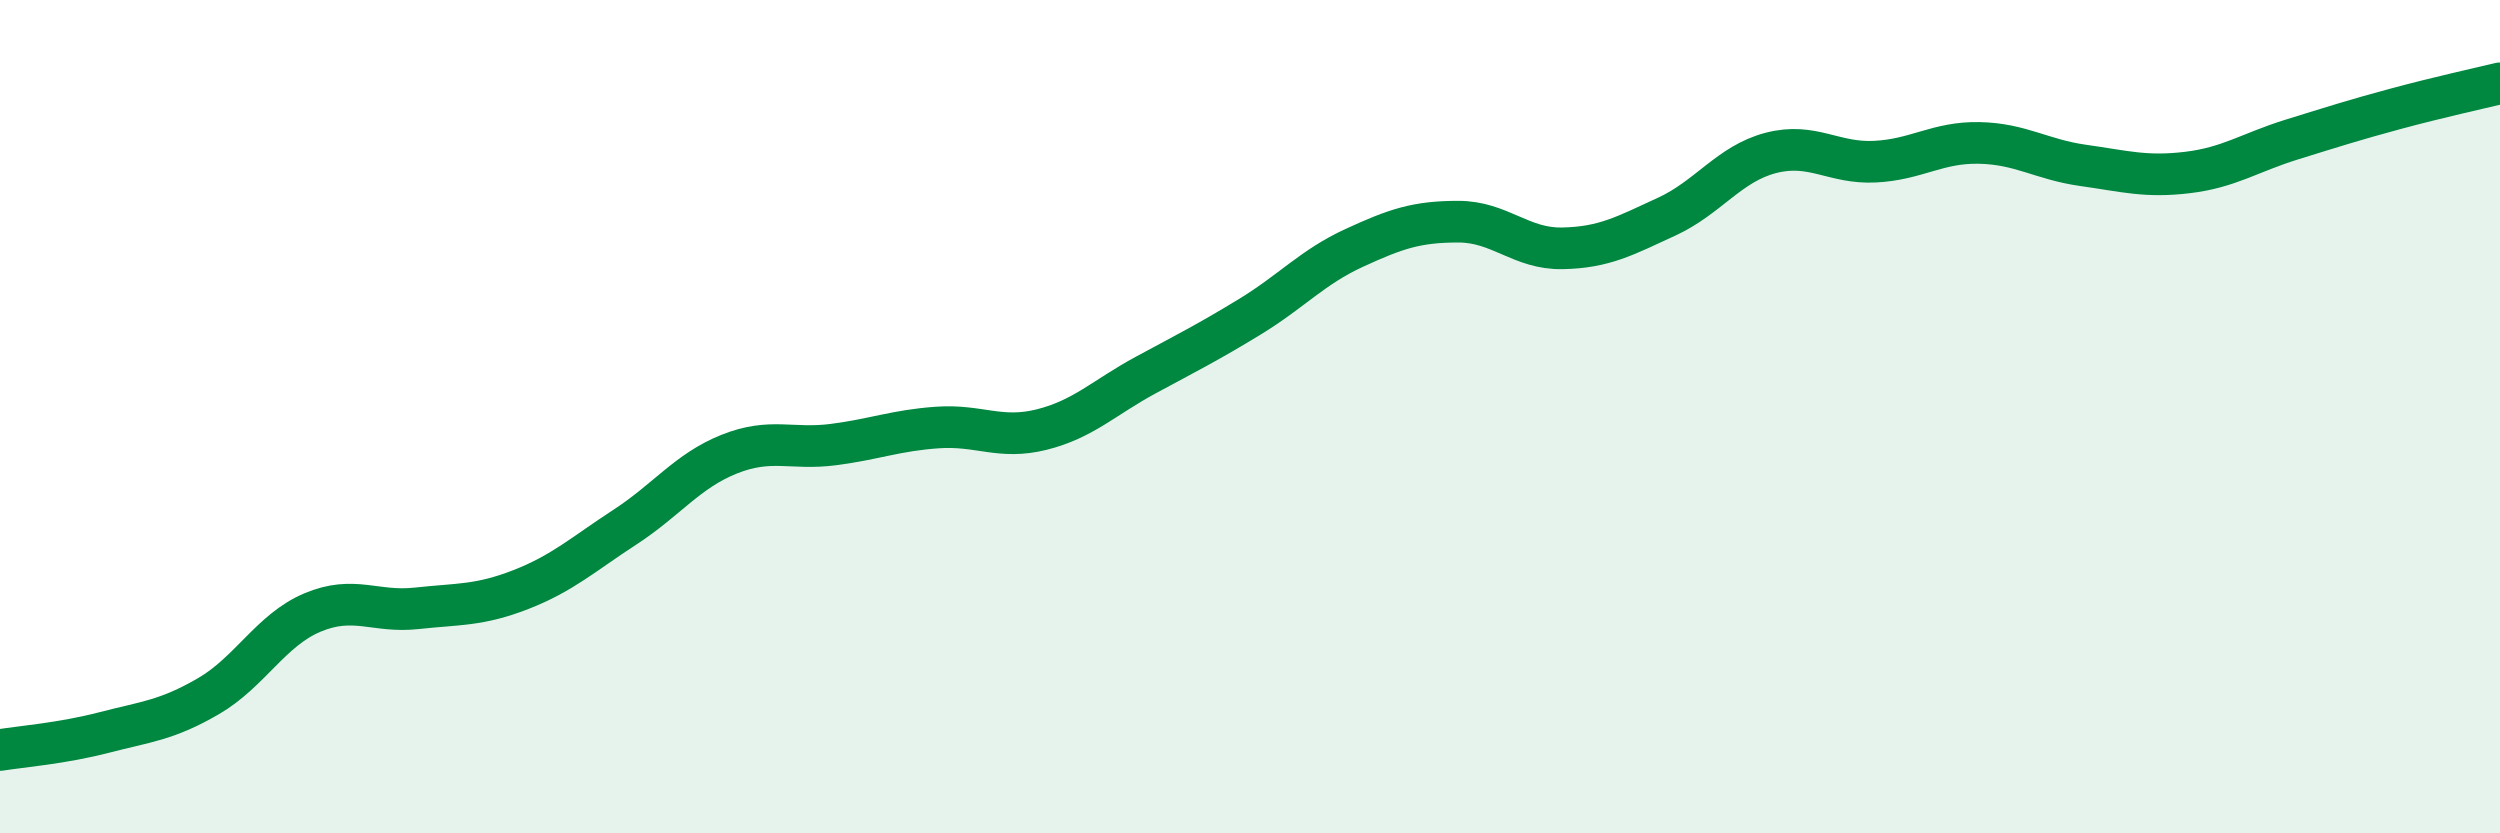
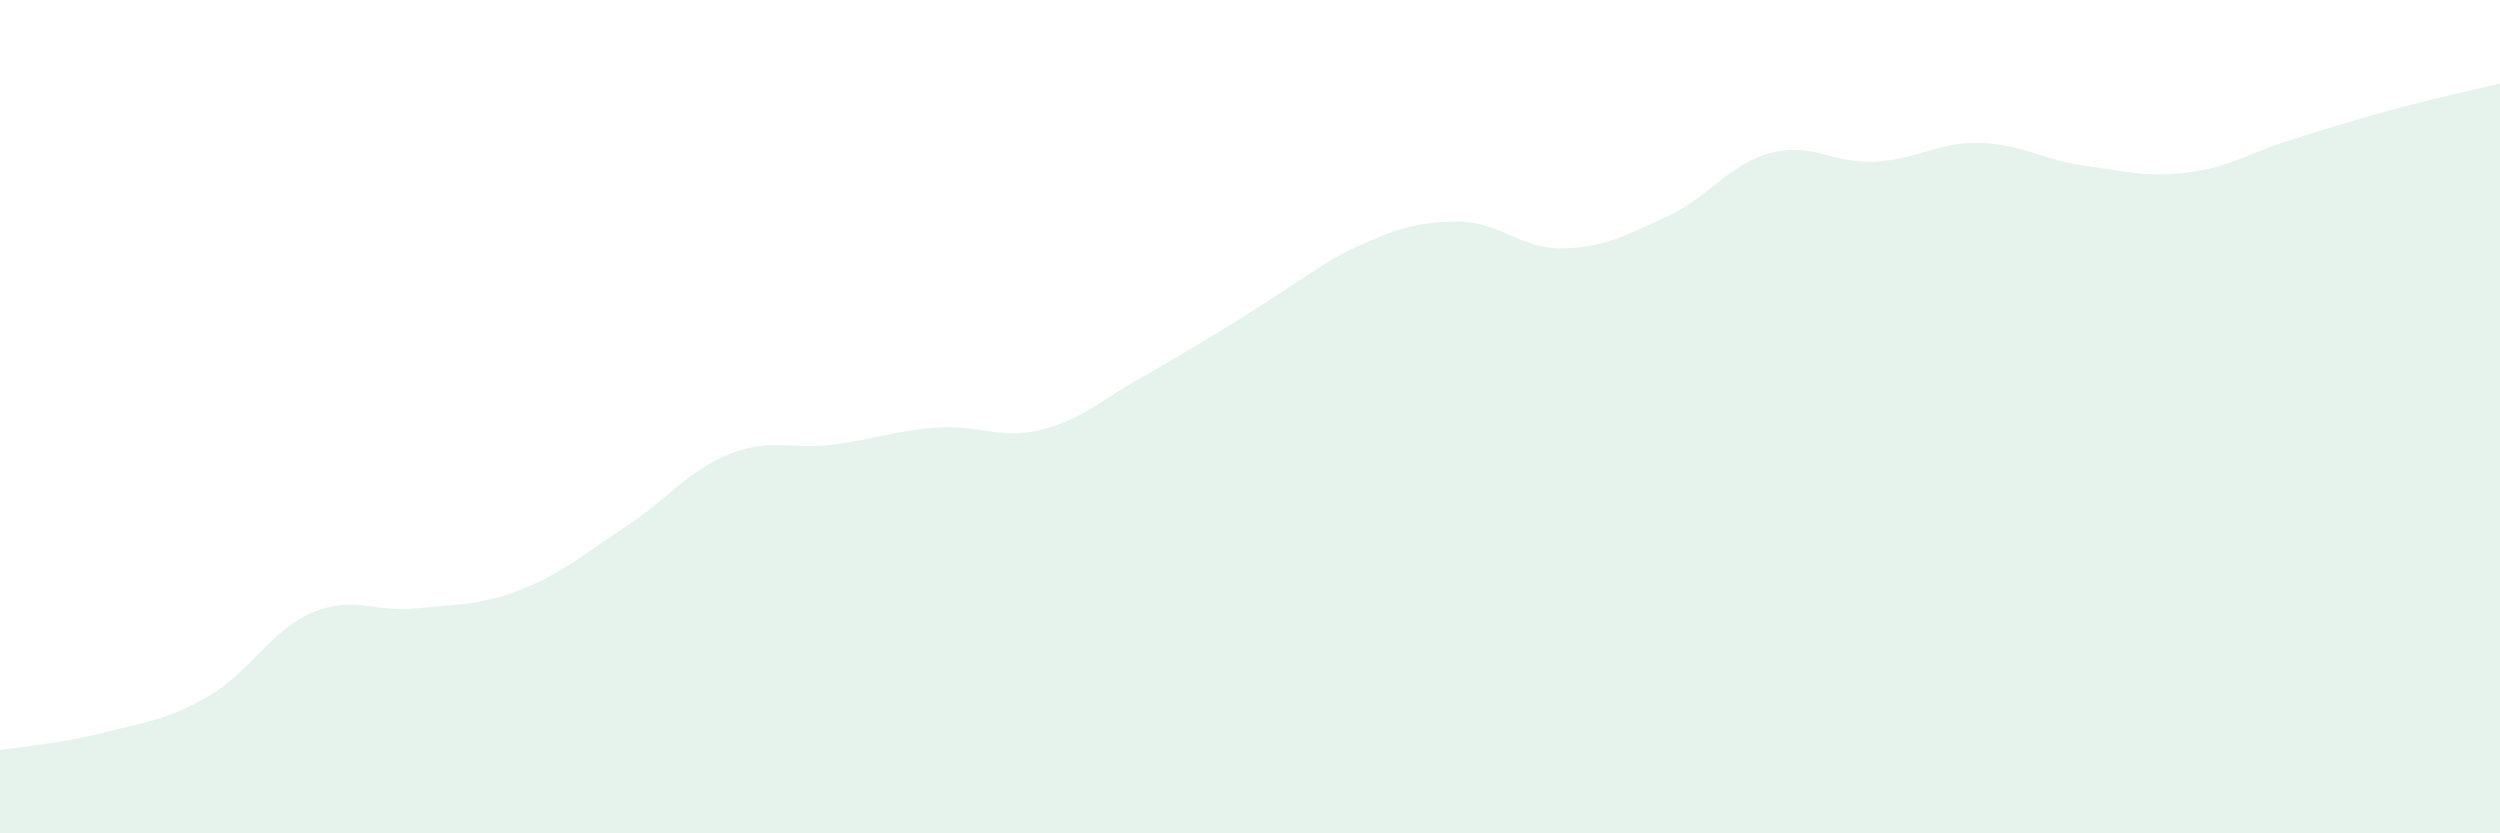
<svg xmlns="http://www.w3.org/2000/svg" width="60" height="20" viewBox="0 0 60 20">
-   <path d="M 0,18 C 0.5,17.92 1.5,17.84 2.5,17.58 C 3.5,17.32 4,17.29 5,16.71 C 6,16.13 6.5,15.12 7.5,14.7 C 8.5,14.28 9,14.71 10,14.6 C 11,14.49 11.5,14.54 12.5,14.15 C 13.5,13.76 14,13.3 15,12.65 C 16,12 16.5,11.3 17.5,10.9 C 18.5,10.5 19,10.8 20,10.67 C 21,10.54 21.5,10.33 22.5,10.26 C 23.5,10.19 24,10.56 25,10.31 C 26,10.06 26.5,9.54 27.5,9 C 28.5,8.46 29,8.21 30,7.6 C 31,6.99 31.5,6.41 32.5,5.95 C 33.5,5.49 34,5.32 35,5.32 C 36,5.32 36.5,5.98 37.5,5.96 C 38.5,5.94 39,5.66 40,5.2 C 41,4.74 41.5,3.93 42.5,3.67 C 43.5,3.41 44,3.93 45,3.88 C 46,3.83 46.5,3.41 47.5,3.43 C 48.5,3.45 49,3.83 50,3.97 C 51,4.11 51.5,4.26 52.5,4.14 C 53.5,4.02 54,3.66 55,3.35 C 56,3.04 56.5,2.88 57.5,2.61 C 58.5,2.34 59.5,2.12 60,2L60 20L0 20Z" fill="#008740" opacity="0.1" stroke-linecap="round" stroke-linejoin="round" />
-   <path d="M 0,18 C 0.5,17.92 1.5,17.84 2.5,17.58 C 3.5,17.32 4,17.29 5,16.71 C 6,16.13 6.5,15.12 7.5,14.7 C 8.5,14.28 9,14.71 10,14.6 C 11,14.49 11.5,14.54 12.5,14.15 C 13.5,13.76 14,13.3 15,12.65 C 16,12 16.5,11.3 17.5,10.9 C 18.5,10.5 19,10.8 20,10.67 C 21,10.54 21.5,10.33 22.5,10.26 C 23.5,10.19 24,10.56 25,10.31 C 26,10.06 26.5,9.54 27.5,9 C 28.5,8.46 29,8.21 30,7.6 C 31,6.99 31.5,6.41 32.5,5.95 C 33.5,5.49 34,5.32 35,5.32 C 36,5.32 36.5,5.98 37.5,5.96 C 38.5,5.94 39,5.66 40,5.2 C 41,4.74 41.5,3.93 42.5,3.67 C 43.5,3.41 44,3.93 45,3.88 C 46,3.83 46.5,3.41 47.5,3.43 C 48.5,3.45 49,3.83 50,3.97 C 51,4.11 51.5,4.26 52.5,4.14 C 53.5,4.02 54,3.66 55,3.35 C 56,3.04 56.5,2.88 57.5,2.61 C 58.5,2.34 59.5,2.12 60,2" stroke="#008740" stroke-width="1" fill="none" stroke-linecap="round" stroke-linejoin="round" />
+   <path d="M 0,18 C 0.5,17.92 1.5,17.84 2.5,17.58 C 3.5,17.32 4,17.29 5,16.71 C 6,16.13 6.5,15.12 7.5,14.7 C 8.5,14.28 9,14.71 10,14.6 C 11,14.49 11.5,14.54 12.5,14.15 C 13.5,13.76 14,13.3 15,12.65 C 16,12 16.5,11.3 17.5,10.9 C 18.5,10.5 19,10.8 20,10.67 C 21,10.54 21.5,10.33 22.5,10.26 C 23.5,10.19 24,10.56 25,10.31 C 26,10.06 26.5,9.54 27.5,9 C 31,6.99 31.5,6.41 32.5,5.95 C 33.5,5.49 34,5.32 35,5.32 C 36,5.32 36.5,5.98 37.5,5.96 C 38.5,5.94 39,5.66 40,5.2 C 41,4.74 41.5,3.93 42.5,3.67 C 43.5,3.41 44,3.93 45,3.88 C 46,3.83 46.5,3.41 47.5,3.43 C 48.5,3.45 49,3.83 50,3.97 C 51,4.11 51.5,4.26 52.5,4.14 C 53.5,4.02 54,3.66 55,3.35 C 56,3.04 56.5,2.88 57.5,2.61 C 58.5,2.34 59.5,2.12 60,2L60 20L0 20Z" fill="#008740" opacity="0.1" stroke-linecap="round" stroke-linejoin="round" />
</svg>